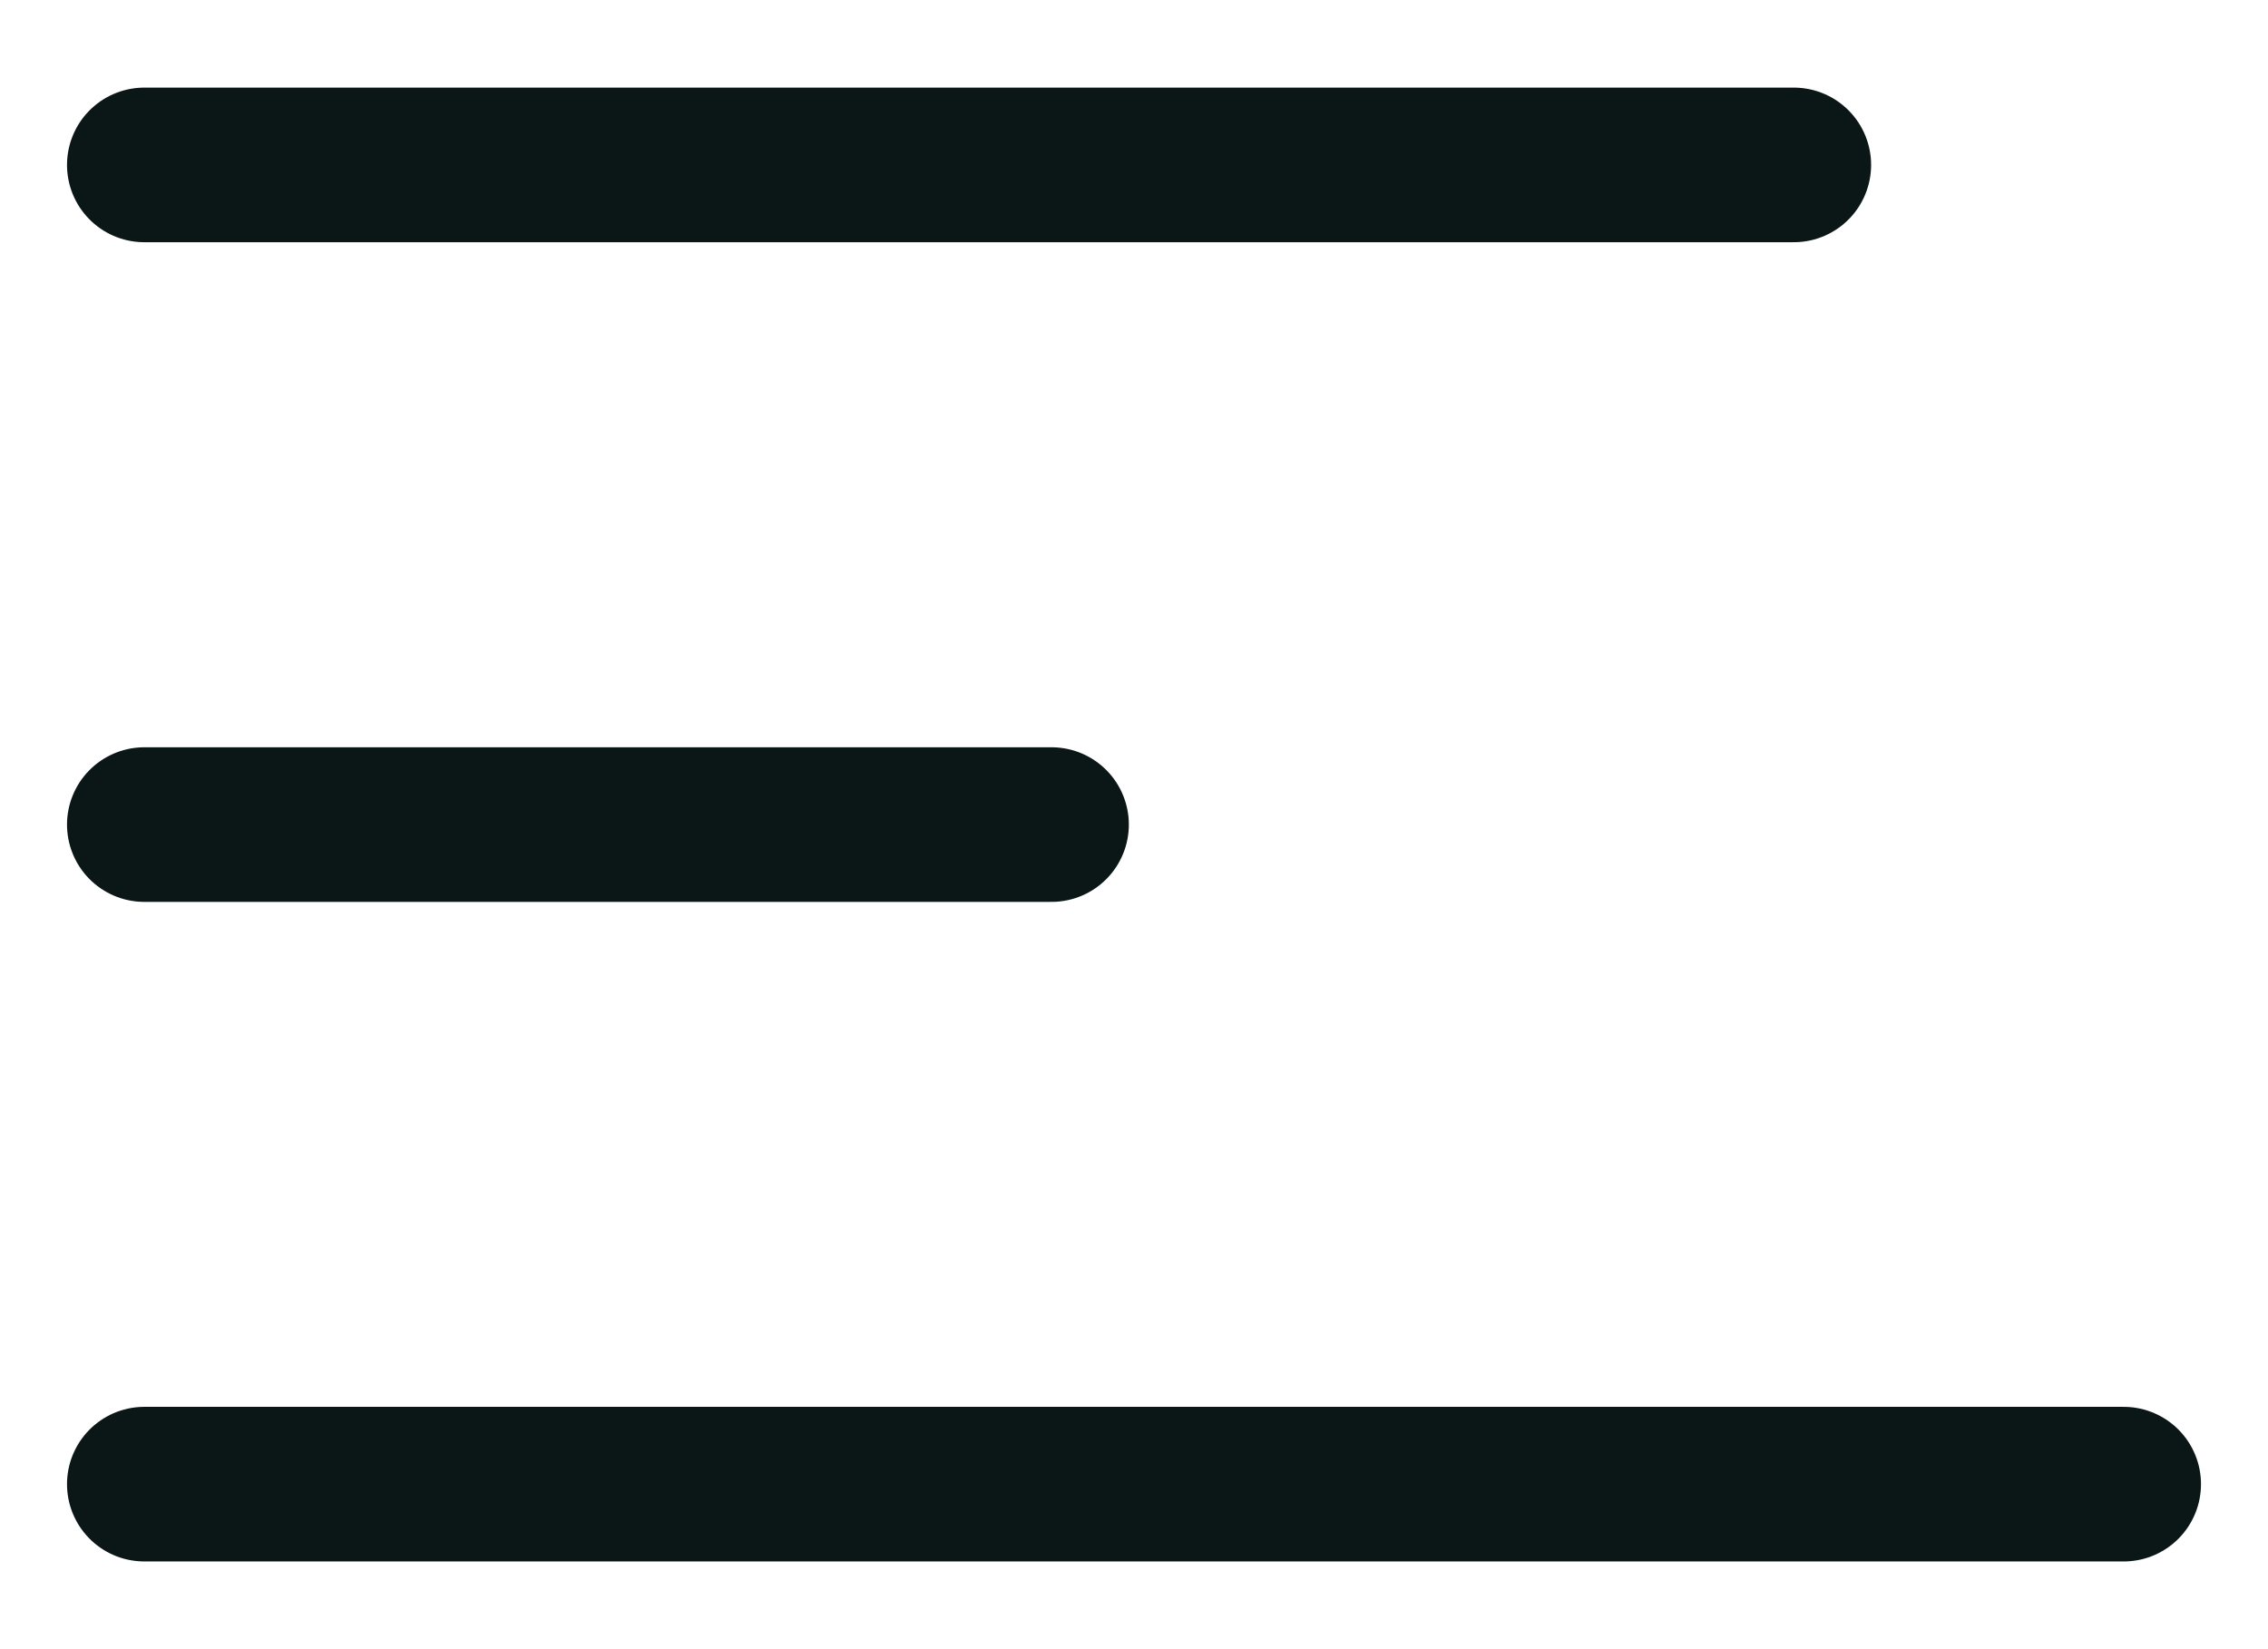
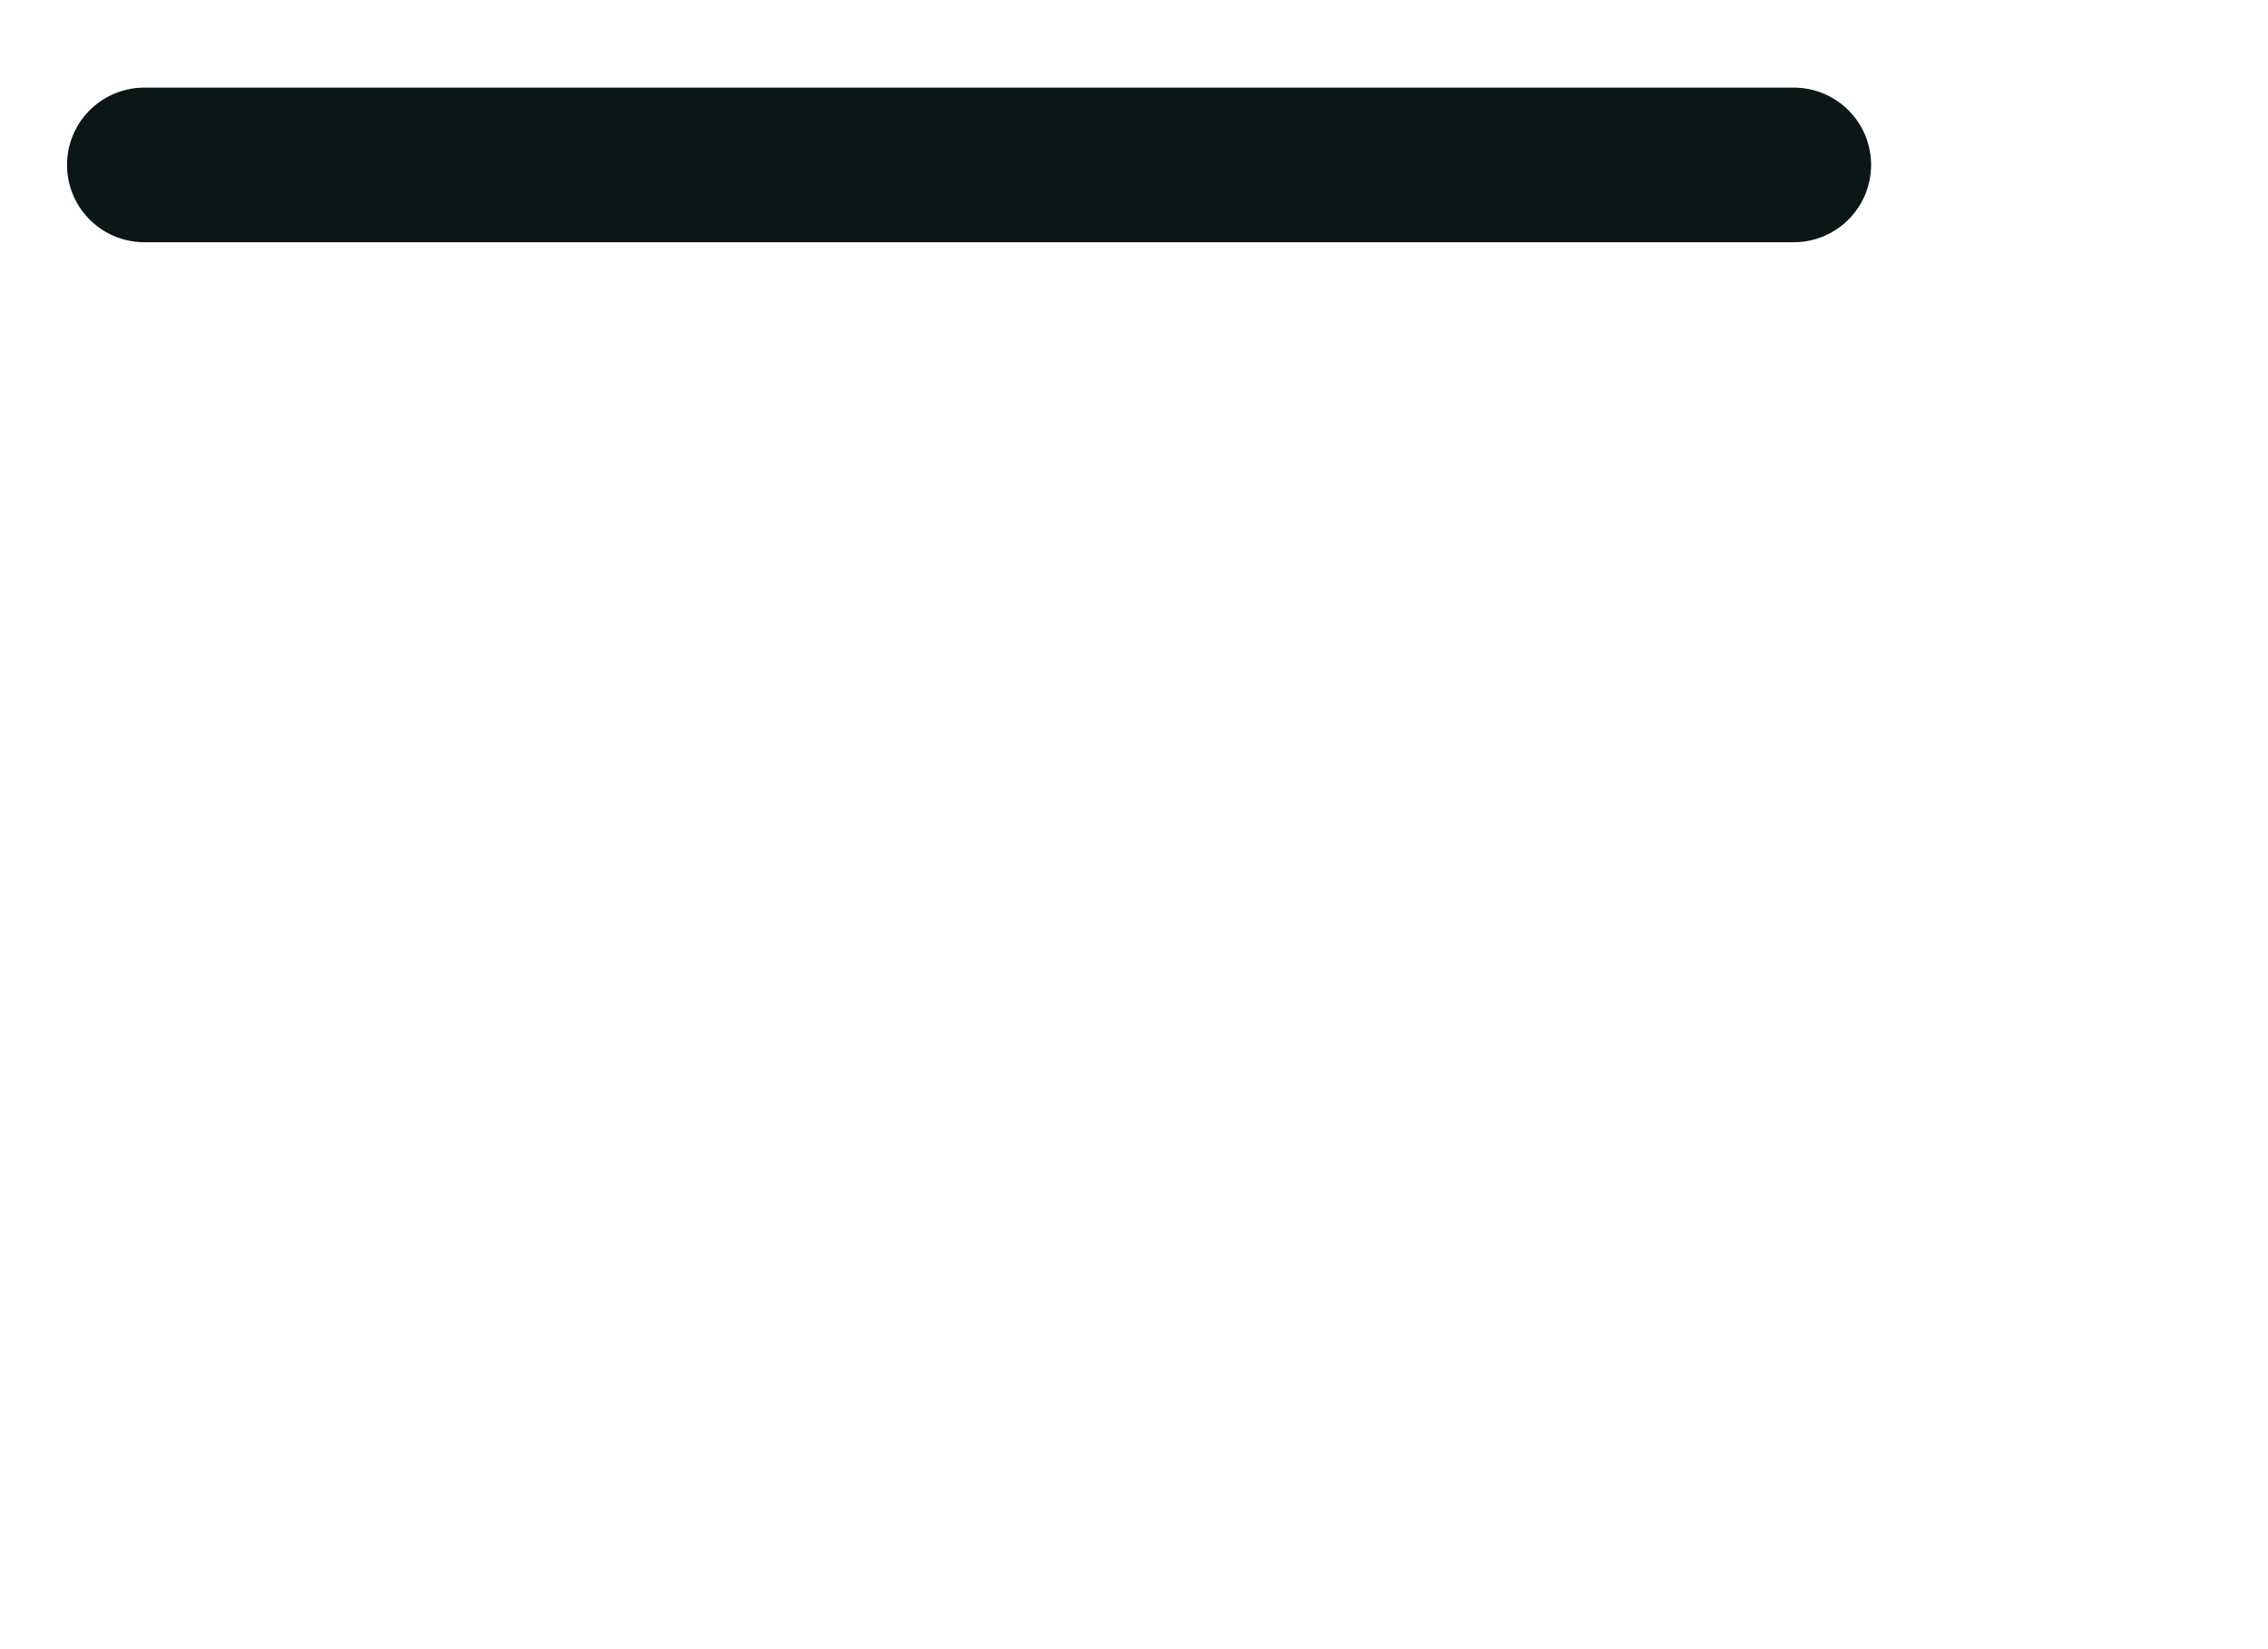
<svg xmlns="http://www.w3.org/2000/svg" width="22" height="16" viewBox="0 0 22 16" fill="none">
-   <path d="M1.4 14.399H20.6" stroke="#0B1617" stroke-width="1.5" stroke-linecap="round" />
-   <path d="M1.4 8H10.2" stroke="#0B1617" stroke-width="1.5" stroke-linecap="round" />
  <path d="M1.4 1.6H17.4" stroke="#0B1617" stroke-width="1.5" stroke-linecap="round" />
</svg>